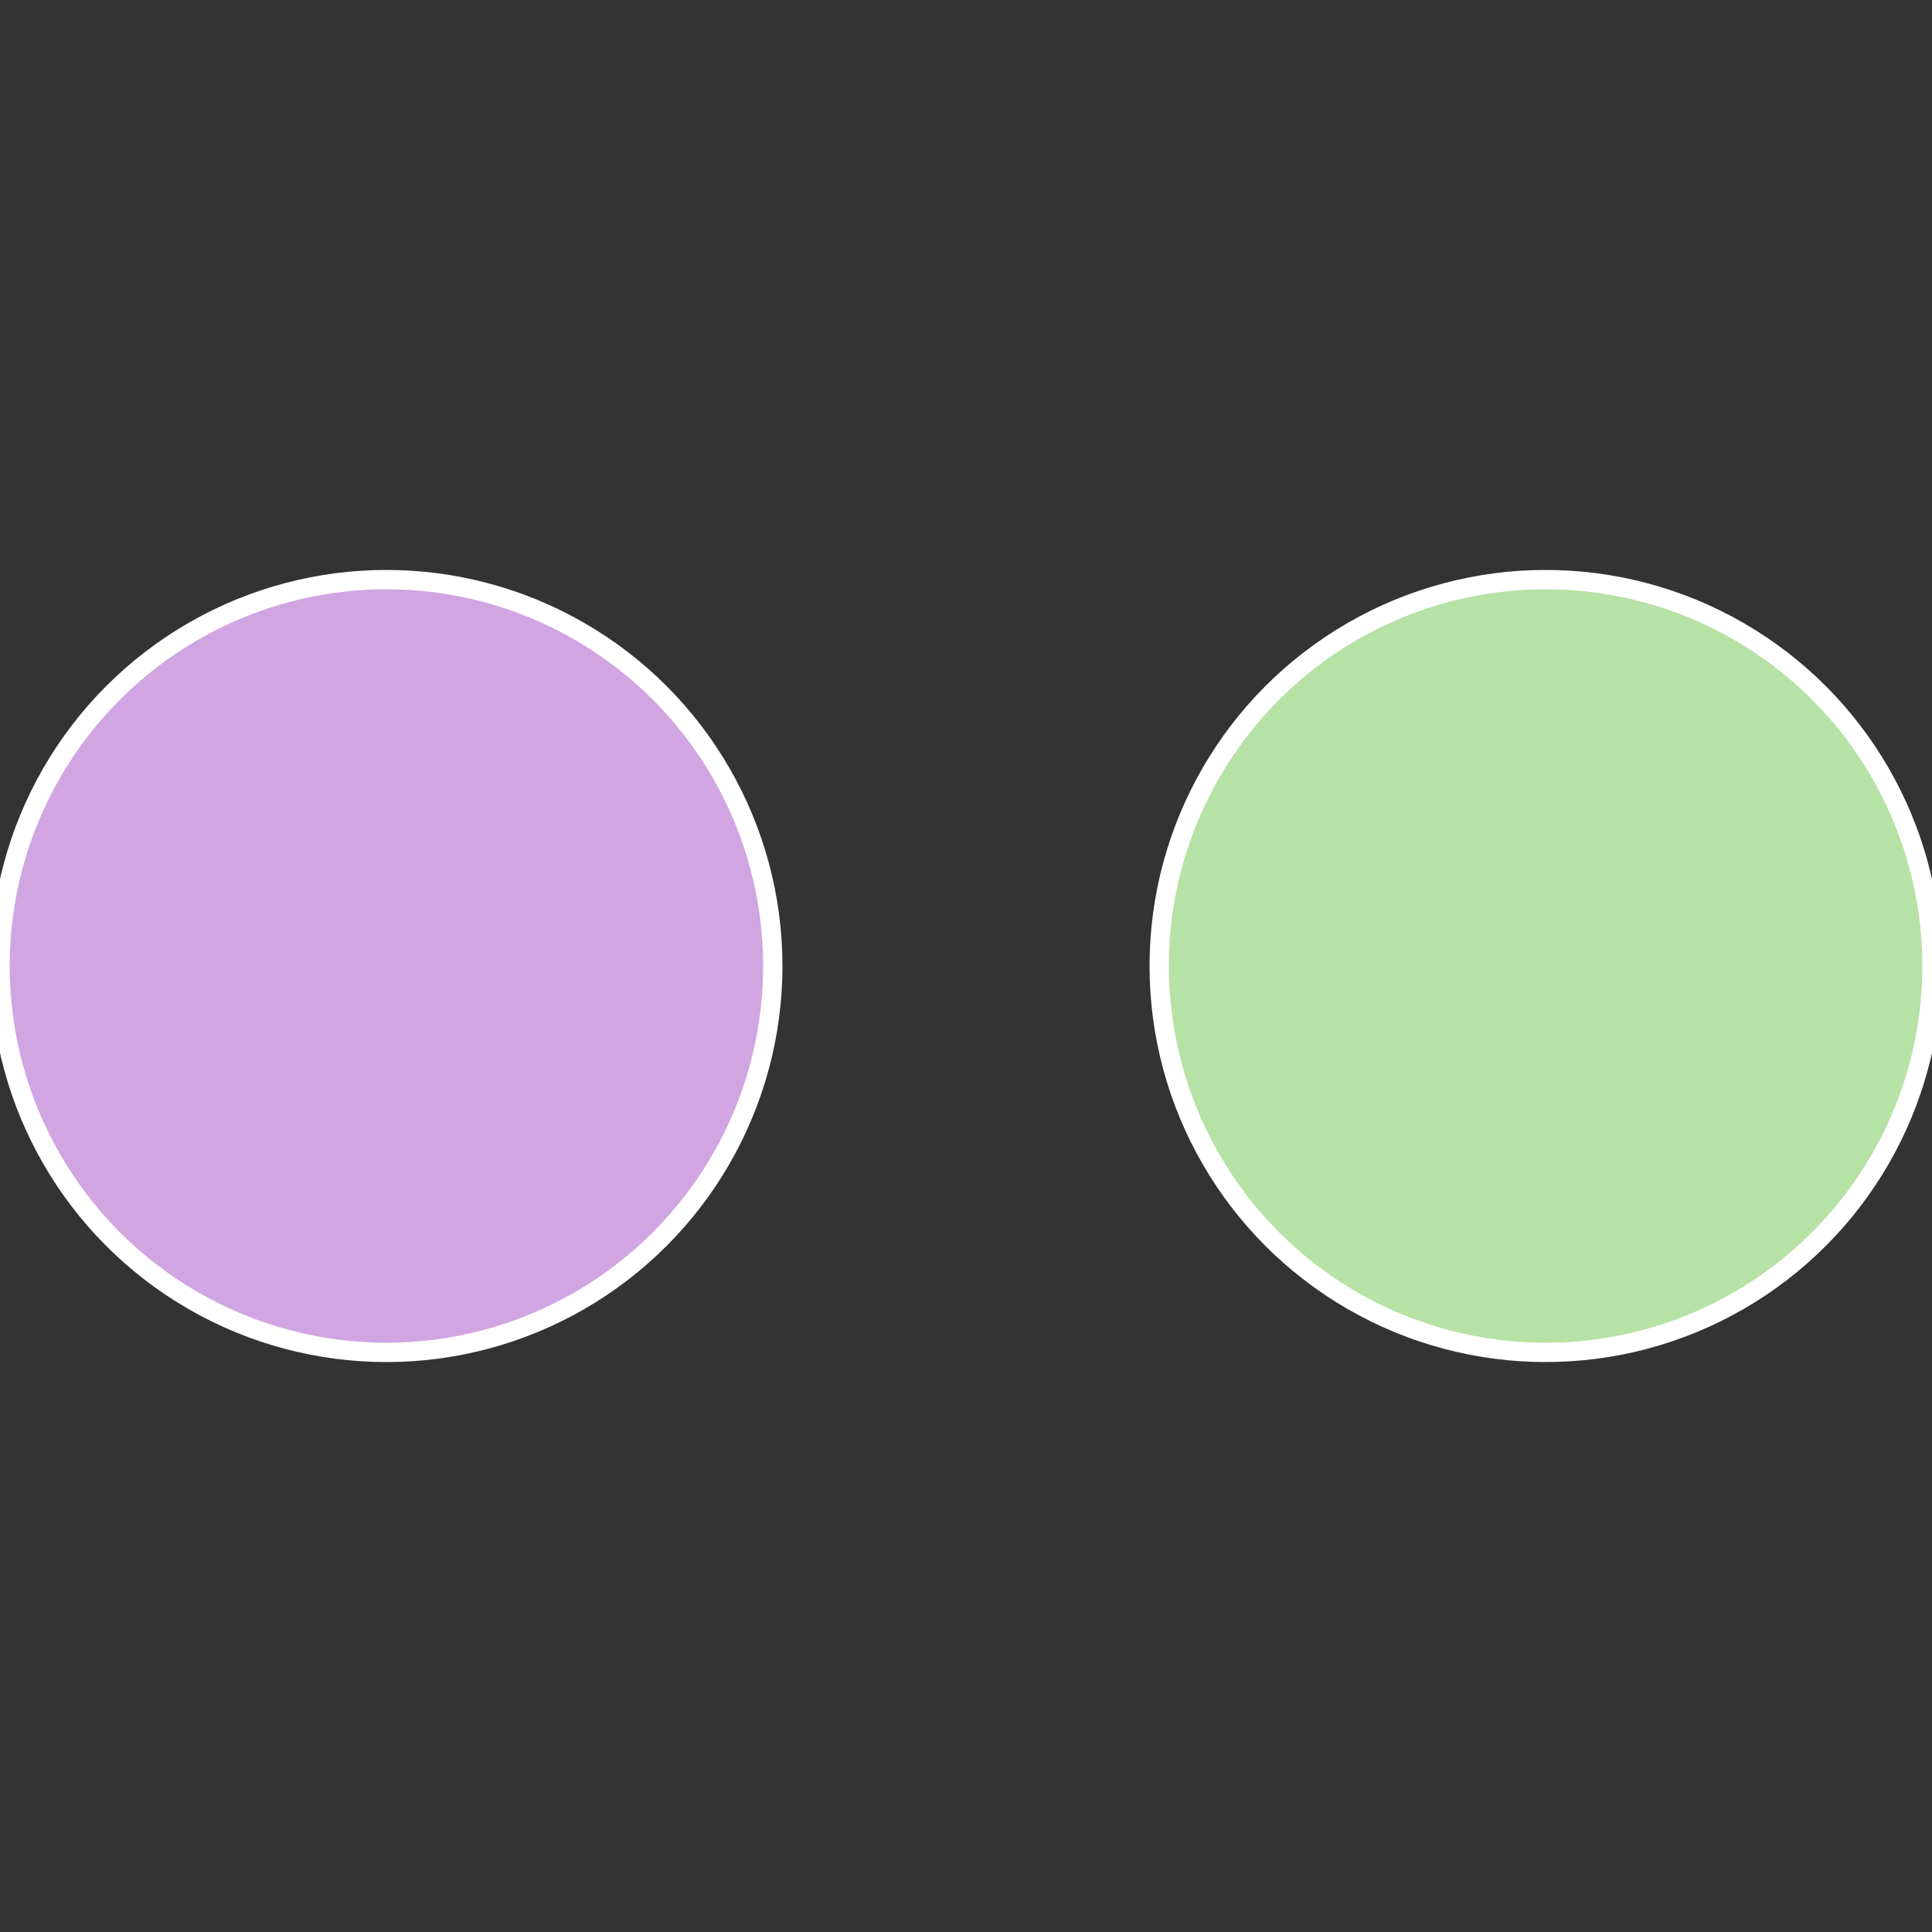
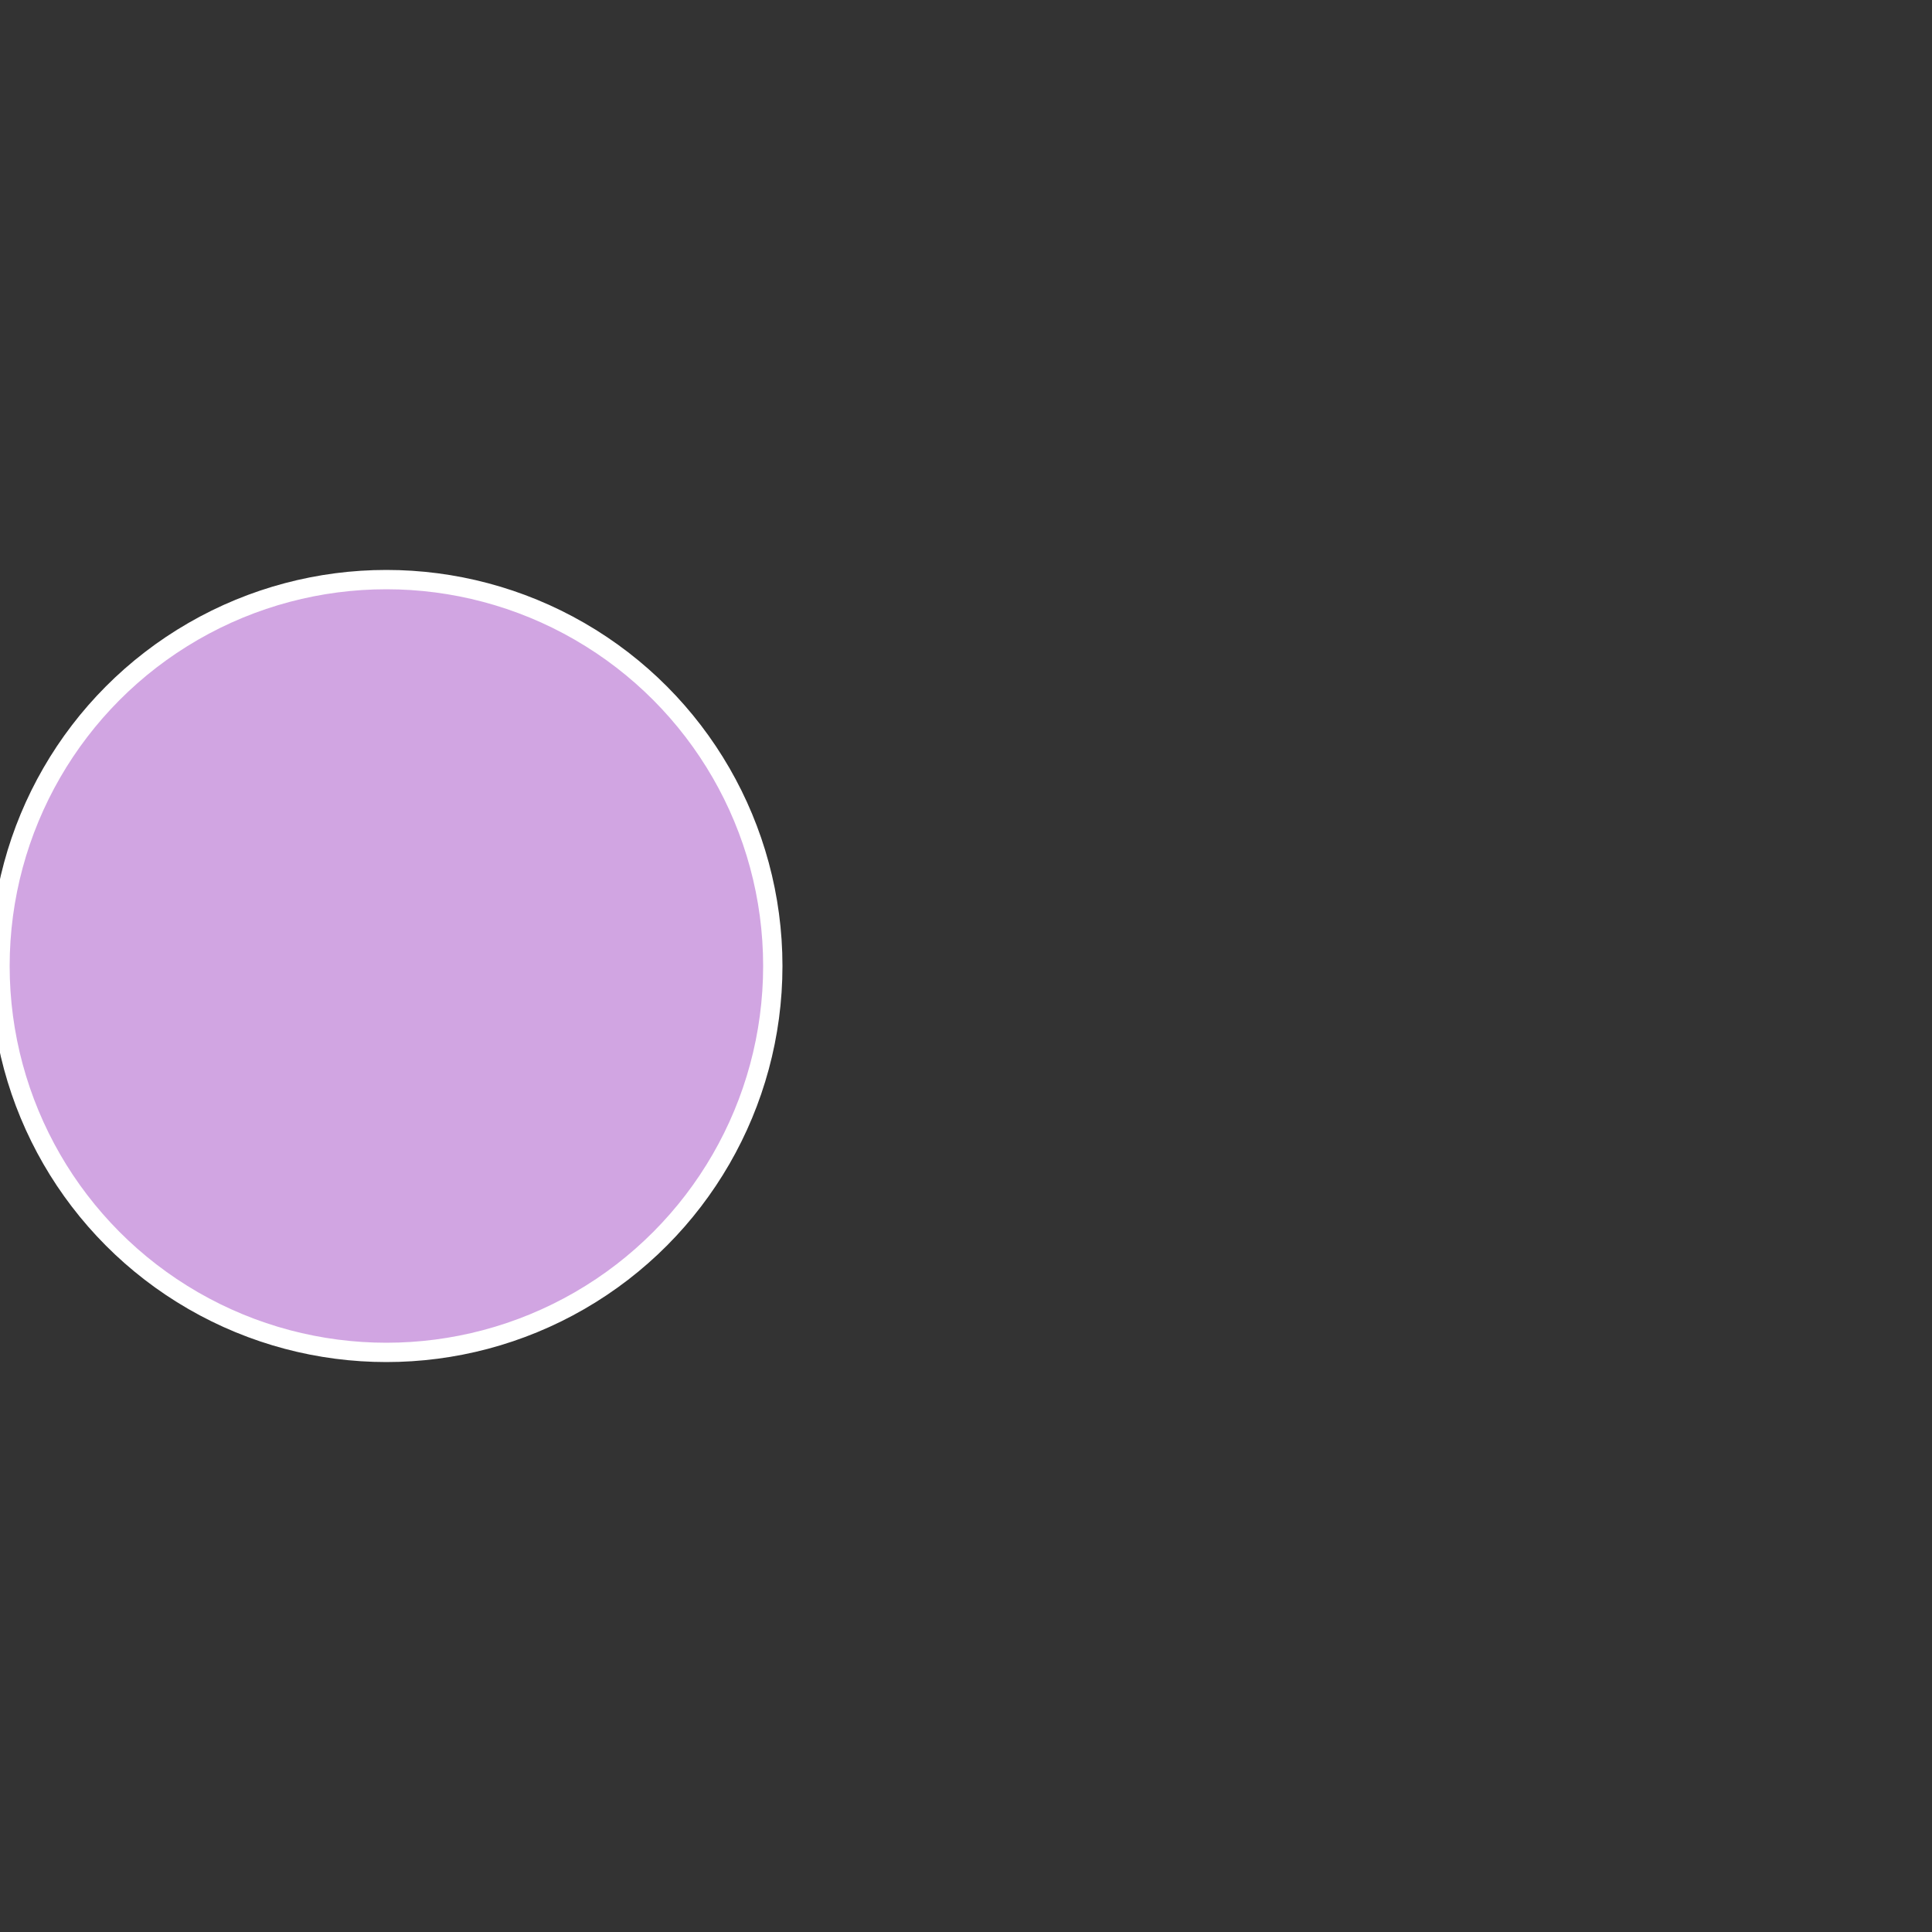
<svg xmlns="http://www.w3.org/2000/svg" width="500" height="500" viewBox="-1 -1 2 2">
  <rect x="-1" y="-1" width="2" height="2" fill="#333333" stroke="none" />
-   <circle cx="0.6" cy="0" r="0.4" fill="#b6e2a5" stroke="#fff" stroke-width="1%" />
  <circle cx="-0.6" cy="7.3478807948841E-17" r="0.4" fill="#d1a5e2" stroke="#fff" stroke-width="1%" />
</svg>